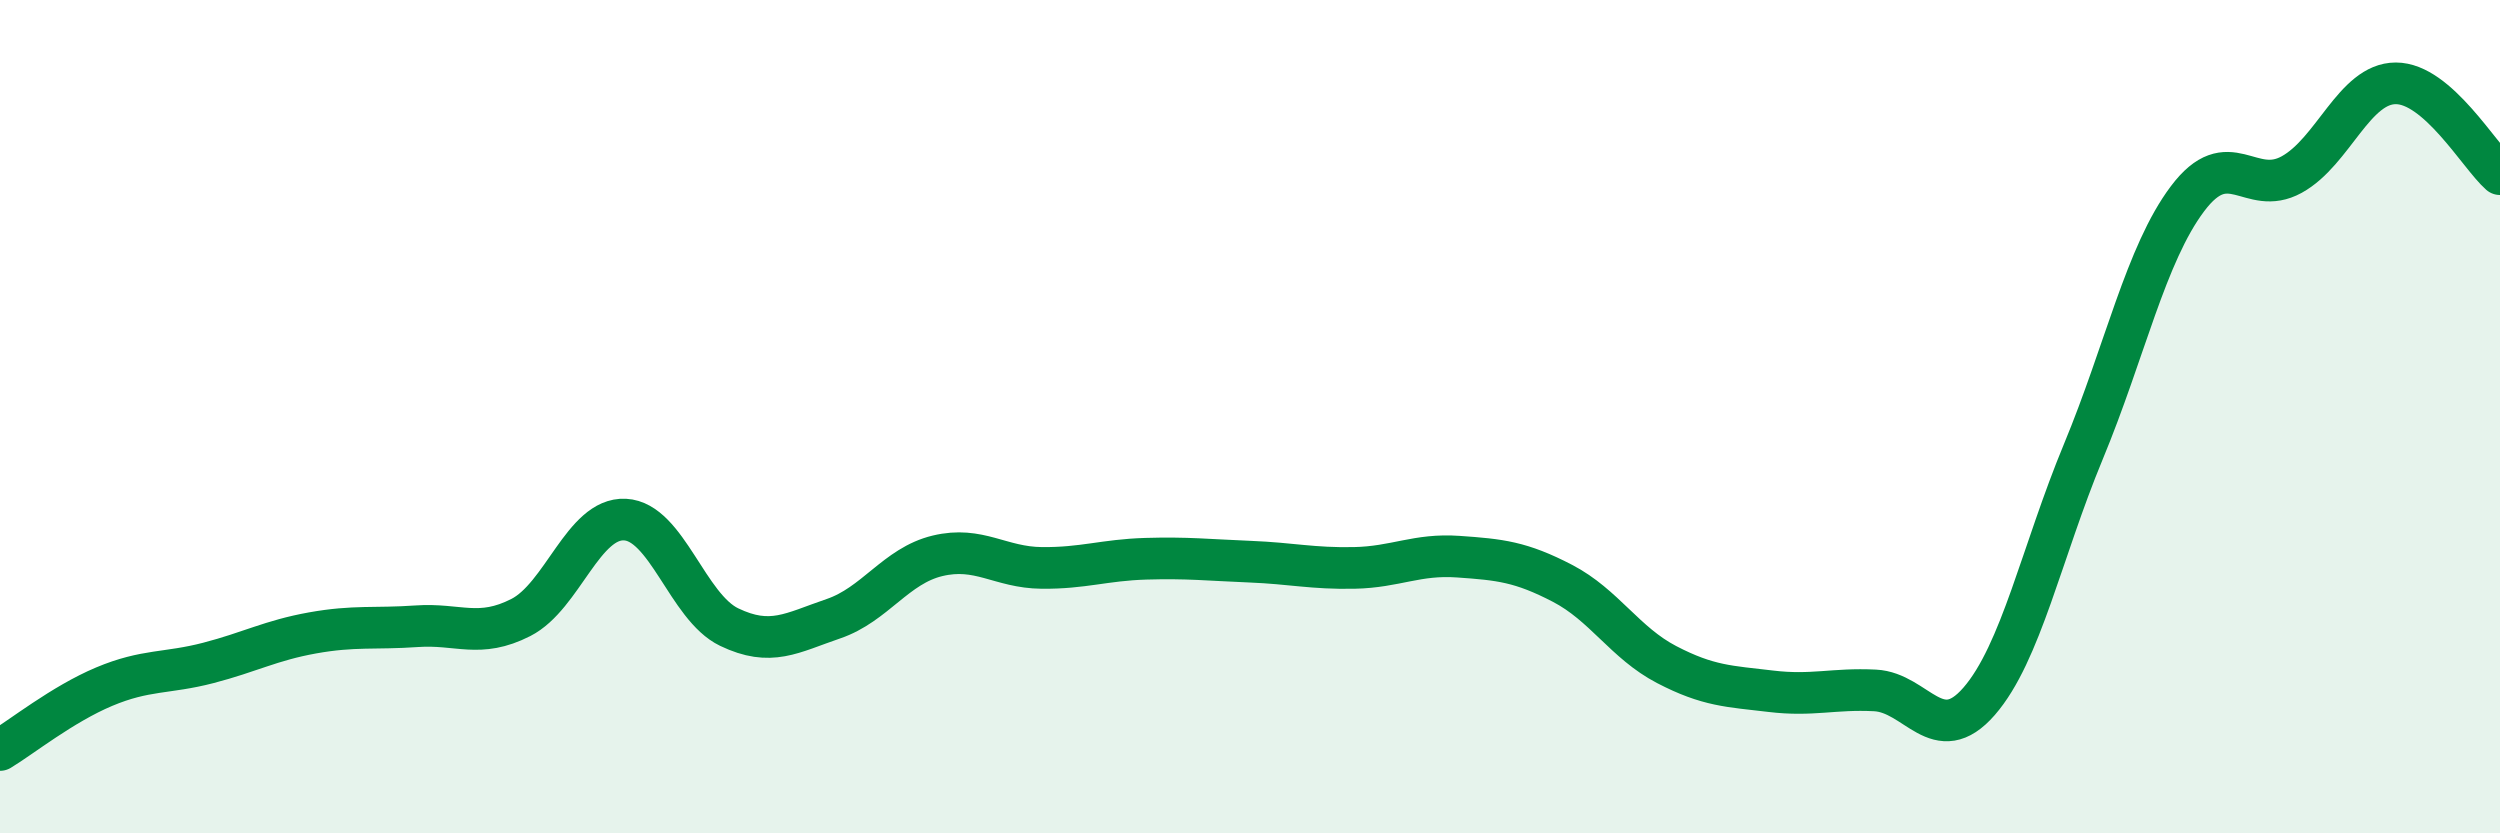
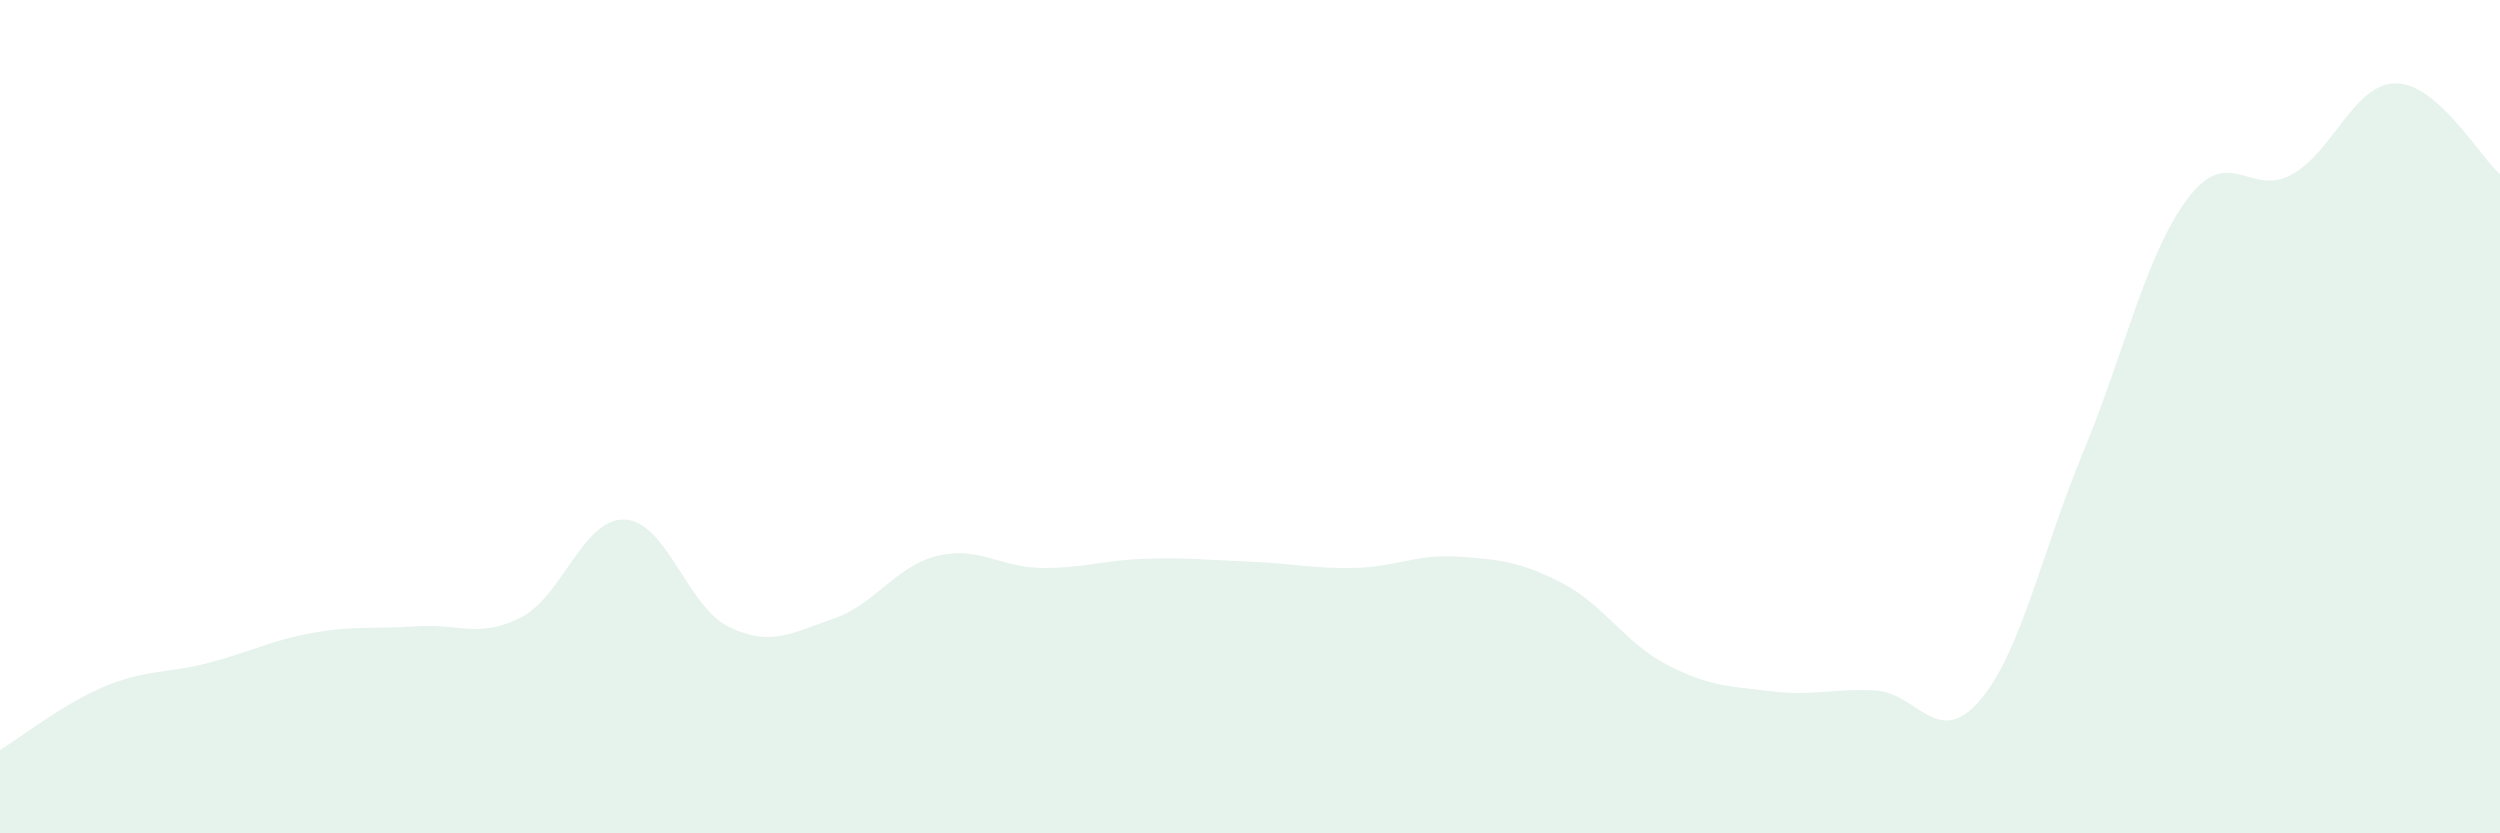
<svg xmlns="http://www.w3.org/2000/svg" width="60" height="20" viewBox="0 0 60 20">
  <path d="M 0,18 C 0.5,17.7 1.5,16.9 2.5,16.48 C 3.5,16.06 4,16.17 5,15.91 C 6,15.65 6.5,15.37 7.5,15.19 C 8.5,15.01 9,15.1 10,15.03 C 11,14.96 11.5,15.33 12.5,14.82 C 13.5,14.31 14,12.42 15,12.47 C 16,12.52 16.5,14.57 17.5,15.05 C 18.5,15.53 19,15.19 20,14.85 C 21,14.51 21.5,13.58 22.5,13.34 C 23.5,13.1 24,13.62 25,13.63 C 26,13.64 26.5,13.44 27.5,13.41 C 28.5,13.38 29,13.44 30,13.48 C 31,13.52 31.5,13.65 32.5,13.63 C 33.5,13.61 34,13.29 35,13.36 C 36,13.43 36.5,13.48 37.5,14 C 38.5,14.52 39,15.43 40,15.95 C 41,16.47 41.5,16.47 42.5,16.59 C 43.5,16.71 44,16.52 45,16.57 C 46,16.62 46.5,17.98 47.5,16.83 C 48.5,15.68 49,13.25 50,10.84 C 51,8.43 51.5,6.1 52.5,4.77 C 53.5,3.44 54,4.74 55,4.19 C 56,3.64 56.5,2 57.5,2 C 58.5,2 59.5,3.74 60,4.18L60 20L0 20Z" fill="#008740" opacity="0.1" stroke-linecap="round" stroke-linejoin="round" />
-   <path d="M 0,18 C 0.5,17.7 1.5,16.9 2.5,16.48 C 3.5,16.06 4,16.17 5,15.91 C 6,15.65 6.5,15.37 7.5,15.19 C 8.5,15.01 9,15.1 10,15.03 C 11,14.96 11.5,15.33 12.5,14.82 C 13.5,14.31 14,12.42 15,12.47 C 16,12.52 16.5,14.57 17.5,15.05 C 18.5,15.53 19,15.19 20,14.85 C 21,14.51 21.5,13.58 22.5,13.34 C 23.5,13.1 24,13.62 25,13.63 C 26,13.64 26.5,13.44 27.5,13.41 C 28.5,13.38 29,13.44 30,13.48 C 31,13.52 31.5,13.65 32.5,13.63 C 33.5,13.61 34,13.29 35,13.36 C 36,13.43 36.5,13.48 37.5,14 C 38.5,14.52 39,15.43 40,15.95 C 41,16.47 41.5,16.47 42.5,16.59 C 43.5,16.71 44,16.52 45,16.57 C 46,16.62 46.5,17.98 47.5,16.83 C 48.5,15.68 49,13.25 50,10.84 C 51,8.43 51.5,6.1 52.5,4.77 C 53.5,3.44 54,4.74 55,4.19 C 56,3.64 56.5,2 57.5,2 C 58.5,2 59.5,3.74 60,4.18" stroke="#008740" stroke-width="1" fill="none" stroke-linecap="round" stroke-linejoin="round" />
</svg>